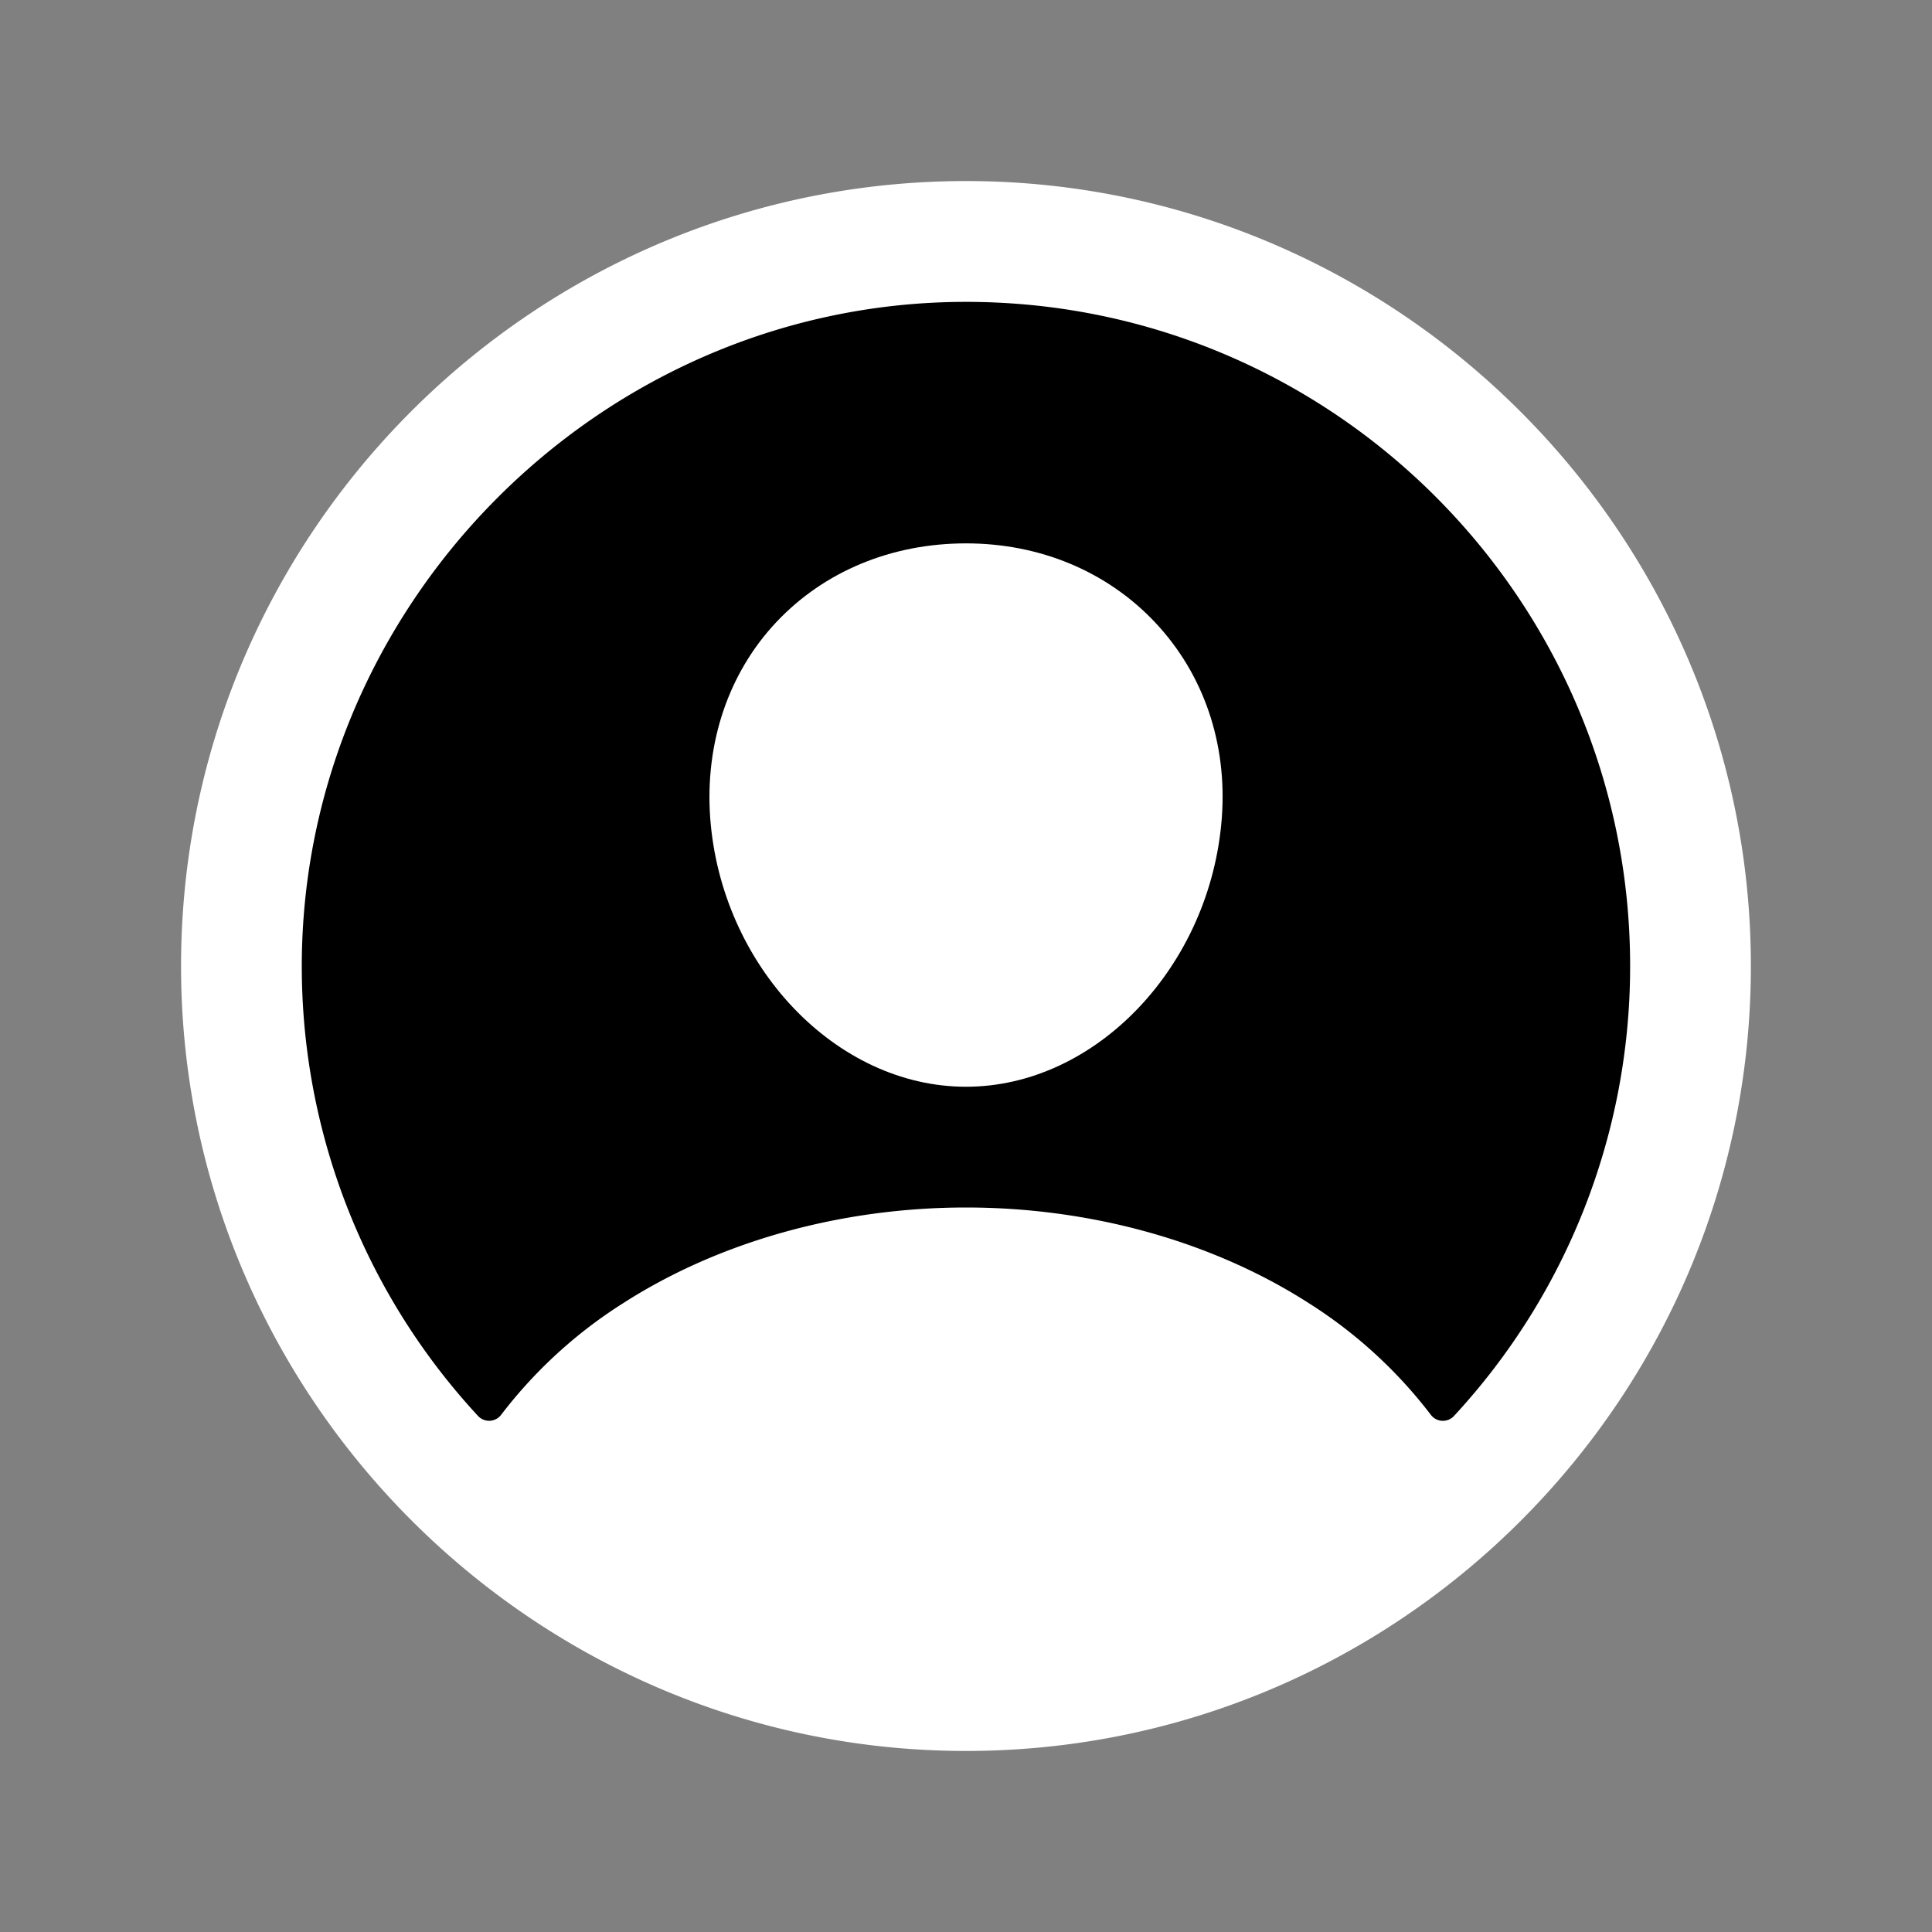
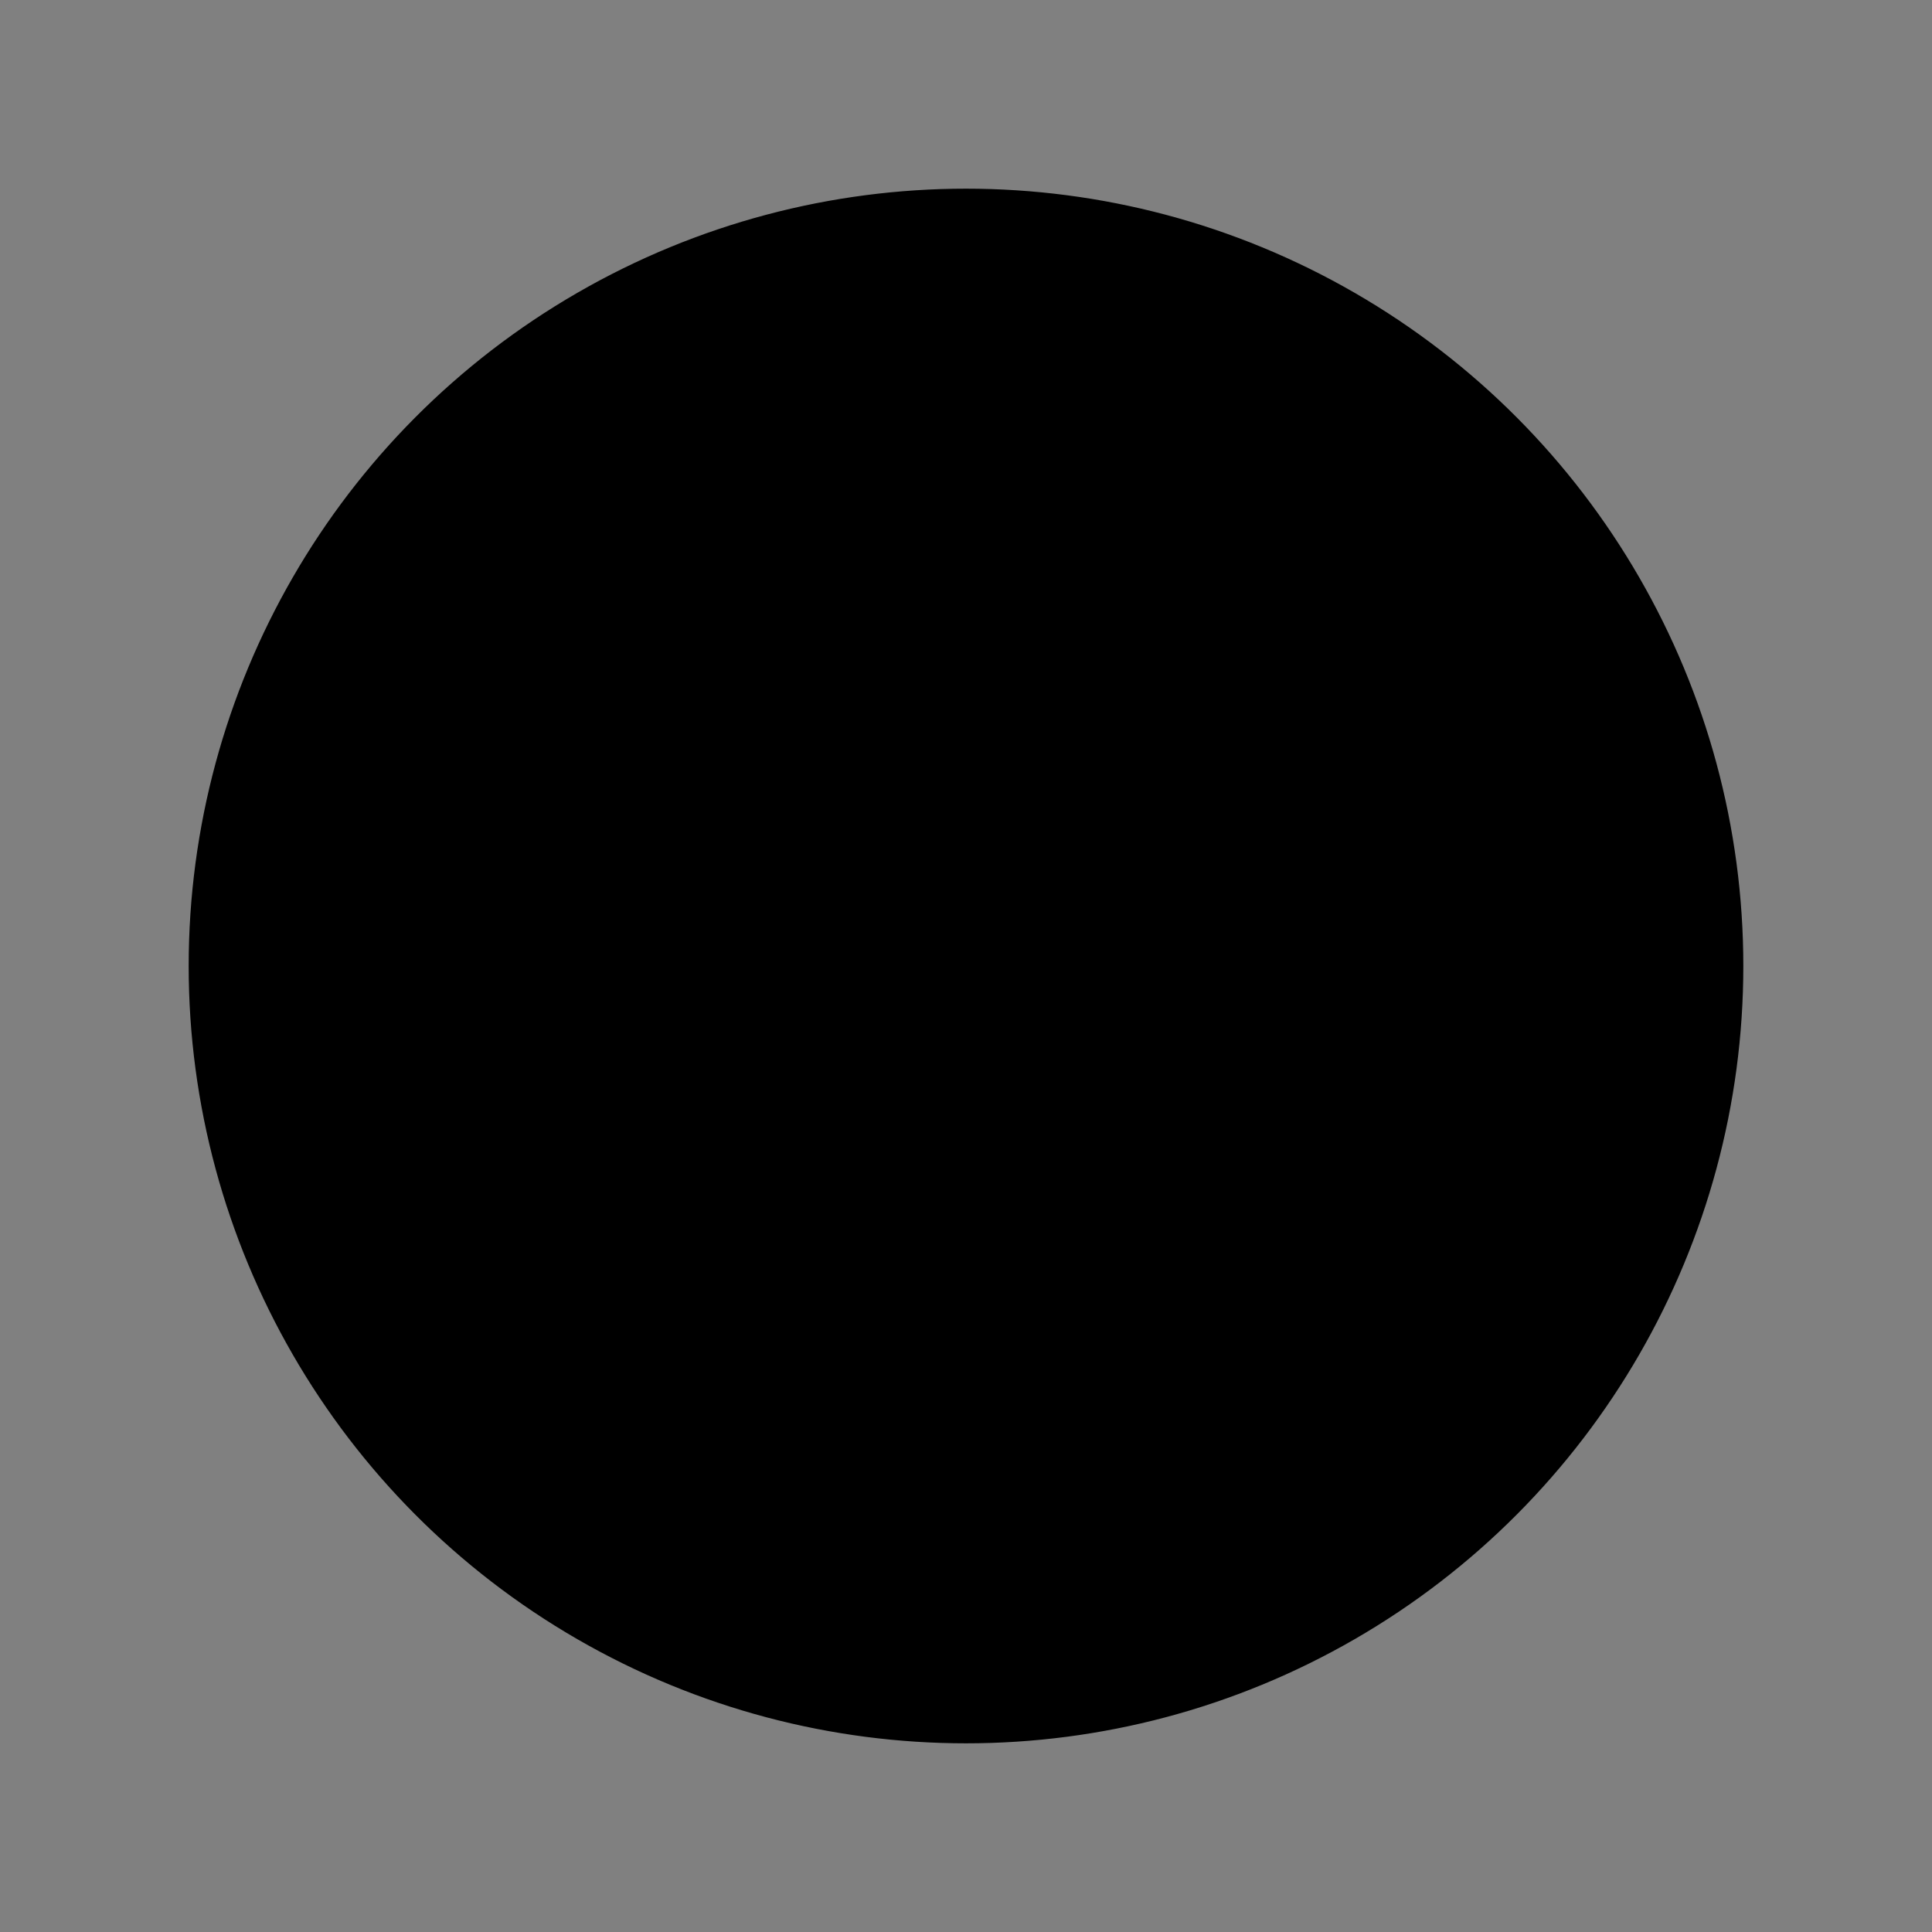
<svg xmlns="http://www.w3.org/2000/svg" width="512" height="512" class="ionicon">
  <rect width="100%" height="100%" fill="#808080" stroke="none" />
  <title>Person Circle</title>
  <g>
    <title>Layer 1</title>
    <ellipse ry="205.5" rx="205.5" id="svg_4" cy="256" cx="256" stroke="#000000" fill="#000000" />
-     <path d="m258.9,48c-116.98,-1.58 -212.48,93.92 -210.9,210.9c1.56,112.19 92.91,203.54 205.1,205.1c117,1.6 212.48,-93.9 210.88,-210.88c-1.54,-112.21 -92.89,-203.56 -205.08,-205.12zm126.42,327.25a4,4 0 0 1 -6.14,-0.32a124.27,124.27 0 0 0 -32.35,-29.59c-25.46,-16.34 -57.72,-25.34 -90.83,-25.34s-65.37,9 -90.83,25.34a124.24,124.24 0 0 0 -32.35,29.58a4,4 0 0 1 -6.14,0.32a175.32,175.32 0 0 1 -46.68,-116.24c-1.63,-97.31 78.22,-178.76 175.57,-179s176.43,78.81 176.43,176a175.32,175.32 0 0 1 -46.68,119.25z" id="svg_1" fill="#ffffff" />
-     <path d="m256,144c-19.72,0 -37.55,7.39 -50.22,20.82s-19,32 -17.57,51.93c2.9,39.25 33.31,71.25 67.79,71.25s64.83,-32 67.79,-71.24c1.48,-19.74 -4.8,-38.14 -17.68,-51.82c-12.72,-13.5 -30.52,-20.94 -50.11,-20.94z" id="svg_2" fill="#ffffff" />
  </g>
</svg>